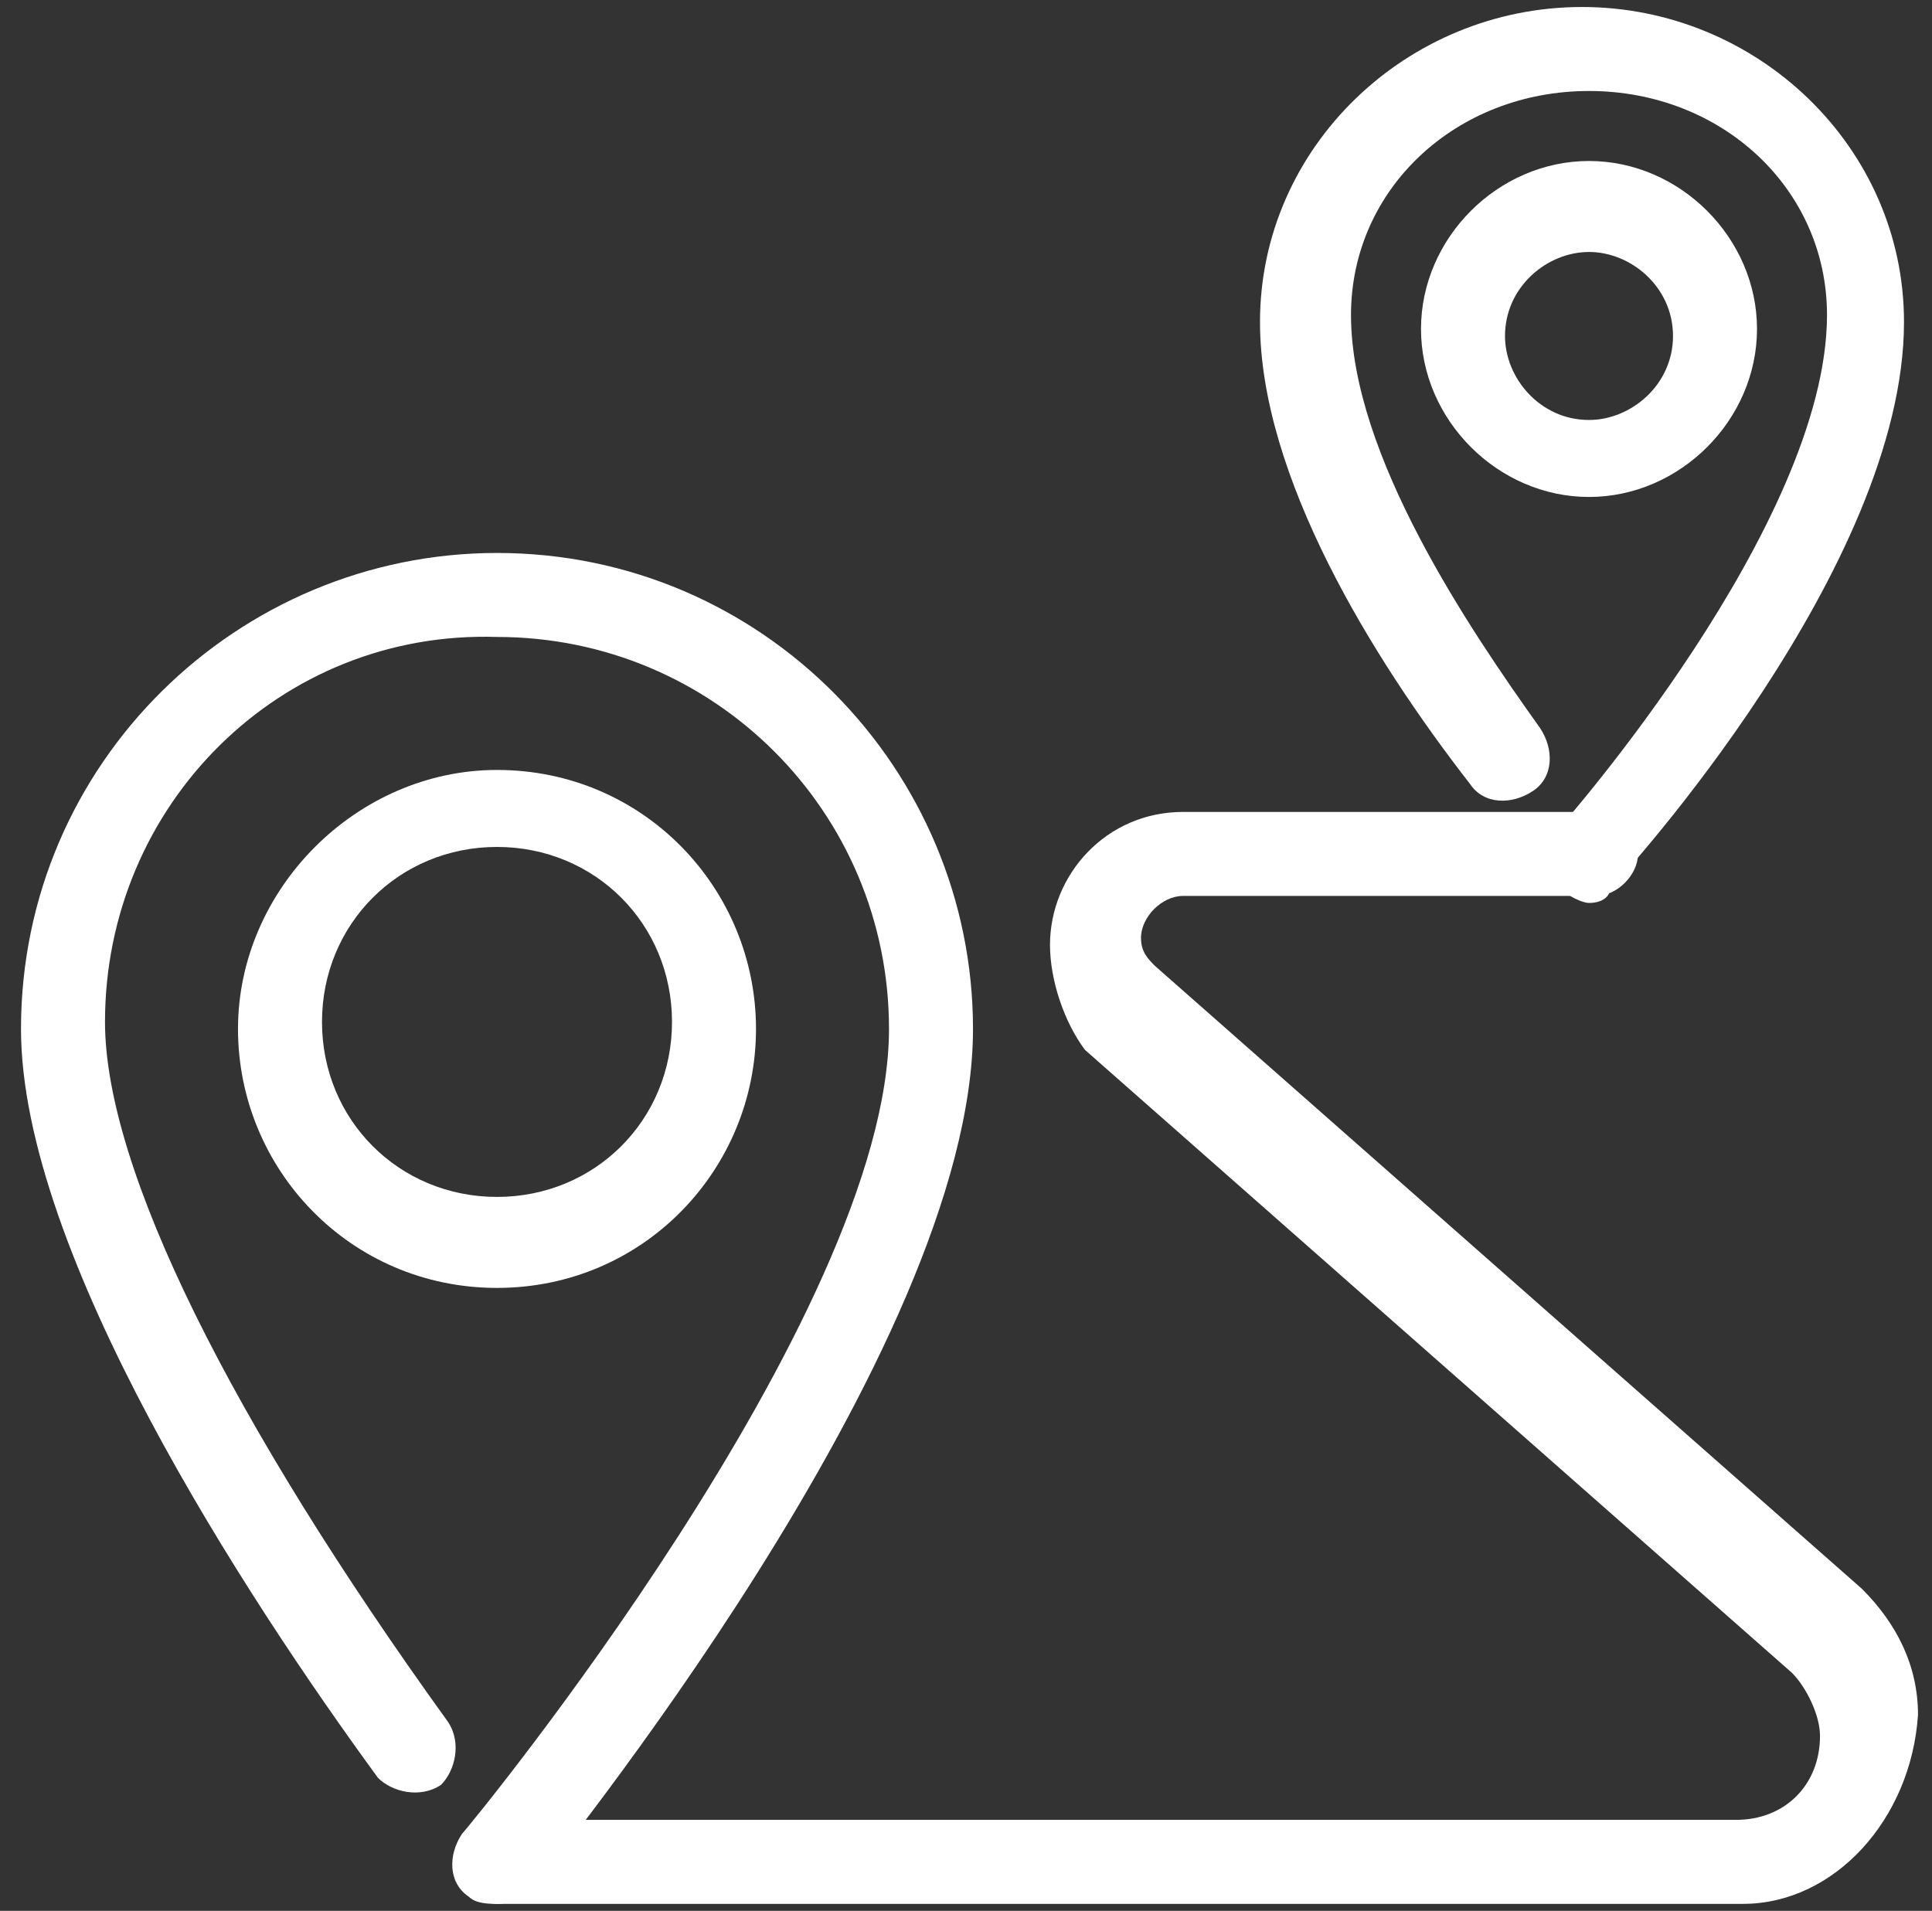
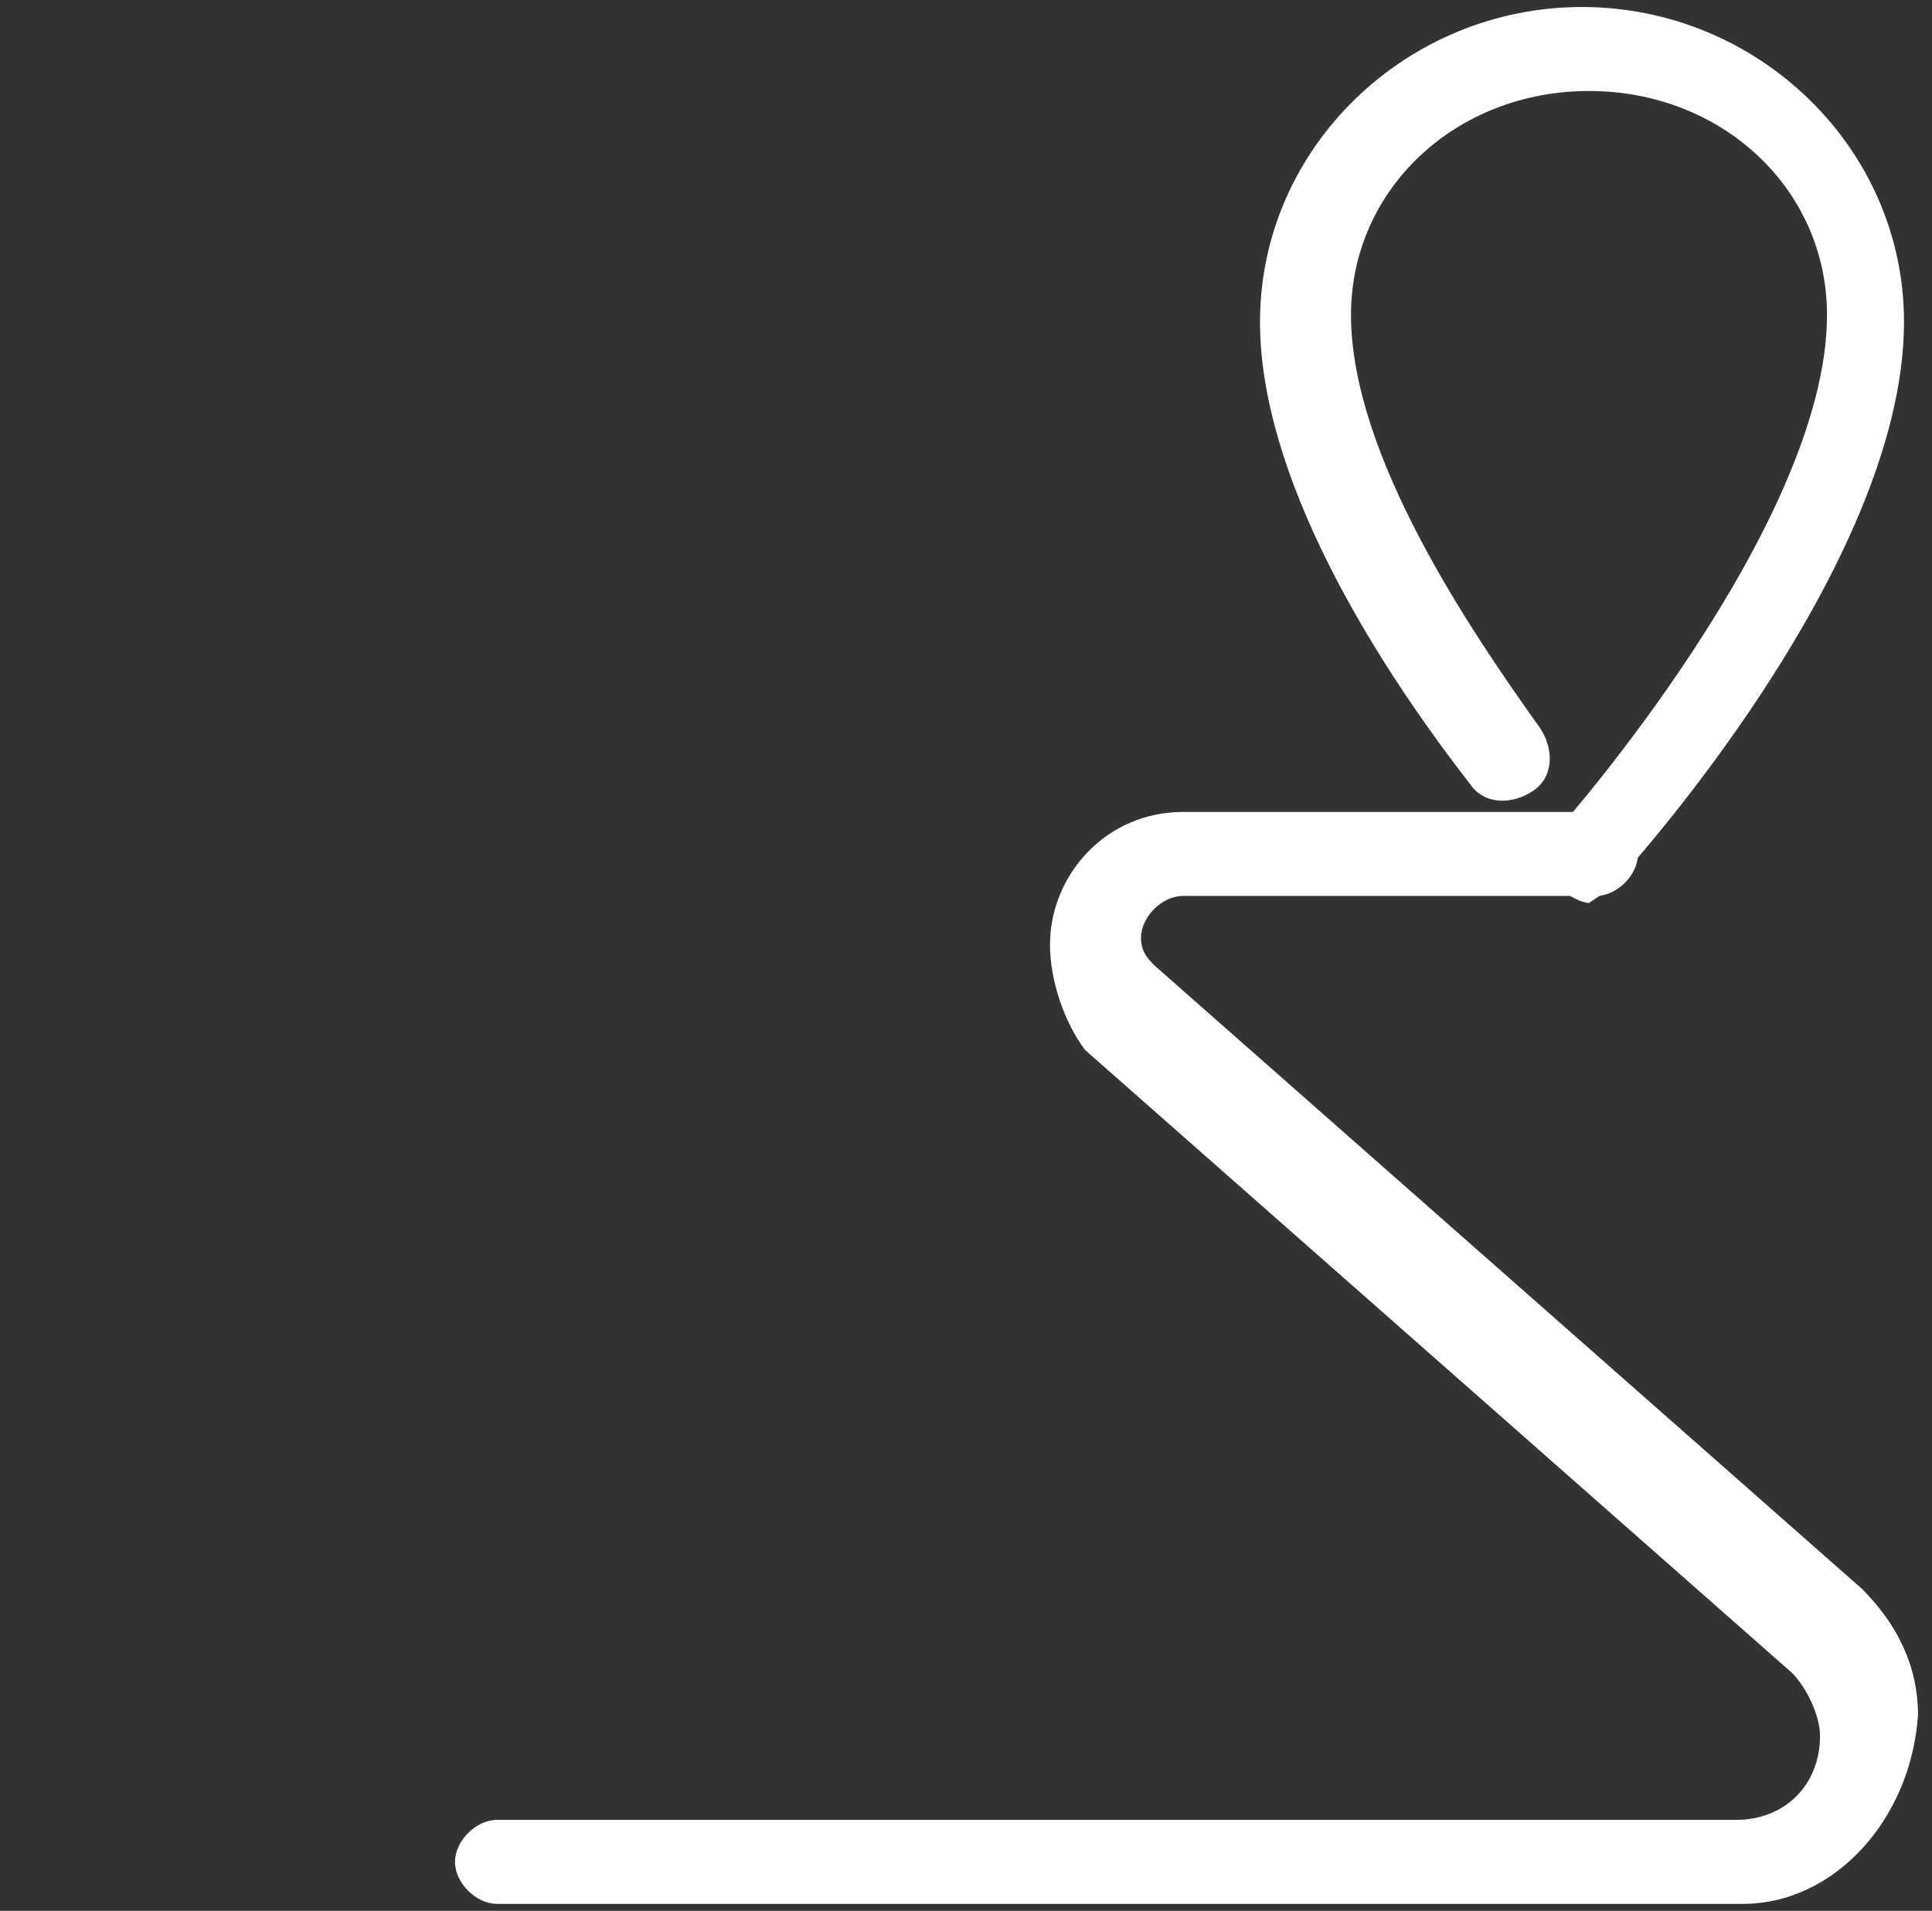
<svg xmlns="http://www.w3.org/2000/svg" version="1.1" id="Layer_1" x="0px" y="0px" viewBox="0 0 27.6 27.3" style="enable-background:new 0 0 27.6 27.3;" xml:space="preserve">
  <rect x="0" y="0" width="27.6" height="27.3" fill="#333333" stroke="none" />
  <style type="text/css">
	.st0{fill:#FFFFFF;}
</style>
  <g>
    <path class="st0" d="M24.9,27.2H7.1c-0.3,0-0.6-0.3-0.6-0.6s0.3-0.6,0.6-0.6h17.7c0.7,0,1.2-0.5,1.2-1.2c0-0.3-0.2-0.7-0.4-0.9   l-10.1-8.9C15.2,14.6,15,14,15,13.5c0-1,0.8-1.9,1.9-1.9h5.9c0.3,0,0.6,0.3,0.6,0.6s-0.3,0.6-0.6,0.6h-5.9c-0.3,0-0.6,0.3-0.6,0.6   c0,0.2,0.1,0.3,0.2,0.4l10.1,8.9c0.5,0.5,0.8,1.1,0.8,1.8C27.3,26,26.2,27.2,24.9,27.2z" />
-     <path class="st0" d="M22.7,12.9c-0.1,0-0.3-0.1-0.4-0.2c-0.3-0.2-0.3-0.6,0-0.9c0,0,3.8-4.3,3.8-7.3c0-1.8-1.5-3.2-3.4-3.2   s-3.4,1.4-3.4,3.2c0,2,1.7,4.5,2.7,5.9c0.2,0.3,0.2,0.7-0.1,0.9c-0.3,0.2-0.7,0.2-0.9-0.1c-1.4-1.8-3-4.4-3-6.6   c0-2.5,2.1-4.5,4.6-4.5s4.6,2,4.6,4.5c0,3.5-4,7.9-4.2,8.1C23,12.8,22.9,12.9,22.7,12.9z" />
-     <path class="st0" d="M22.7,7.1c-1.3,0-2.4-1.1-2.4-2.4c0-1.3,1.1-2.4,2.4-2.4c1.3,0,2.4,1.1,2.4,2.4C25.1,6,24,7.1,22.7,7.1z    M22.7,3.6c-0.6,0-1.2,0.5-1.2,1.2c0,0.6,0.5,1.2,1.2,1.2c0.6,0,1.2-0.5,1.2-1.2C23.9,4.1,23.3,3.6,22.7,3.6z" />
-     <path class="st0" d="M7.1,27.2c-0.1,0-0.3,0-0.4-0.1c-0.3-0.2-0.3-0.6-0.1-0.9c0.1-0.1,6.1-7.4,6.1-11.5c0-3.1-2.5-5.6-5.6-5.6   C4,9,1.5,11.5,1.5,14.6c0,2.1,1.8,5.7,4.9,10c0.2,0.3,0.1,0.7-0.1,0.9c-0.3,0.2-0.7,0.1-0.9-0.1c-1.9-2.6-5.1-7.5-5.1-10.7   c0-3.8,3.1-6.8,6.8-6.8c3.8,0,6.8,3.1,6.8,6.8c0,4.6-6.1,12-6.3,12.3C7.5,27.1,7.3,27.2,7.1,27.2z" />
-     <path class="st0" d="M7.1,18.4c-2.1,0-3.7-1.7-3.7-3.7s1.7-3.7,3.7-3.7c2.1,0,3.7,1.7,3.7,3.7S9.2,18.4,7.1,18.4z M7.1,12.1   c-1.4,0-2.5,1.1-2.5,2.5s1.1,2.5,2.5,2.5c1.4,0,2.5-1.1,2.5-2.5S8.5,12.1,7.1,12.1z" />
+     <path class="st0" d="M22.7,12.9c-0.1,0-0.3-0.1-0.4-0.2c-0.3-0.2-0.3-0.6,0-0.9c0,0,3.8-4.3,3.8-7.3c0-1.8-1.5-3.2-3.4-3.2   s-3.4,1.4-3.4,3.2c0,2,1.7,4.5,2.7,5.9c0.2,0.3,0.2,0.7-0.1,0.9c-0.3,0.2-0.7,0.2-0.9-0.1c-1.4-1.8-3-4.4-3-6.6   c0-2.5,2.1-4.5,4.6-4.5s4.6,2,4.6,4.5c0,3.5-4,7.9-4.2,8.1z" />
  </g>
</svg>